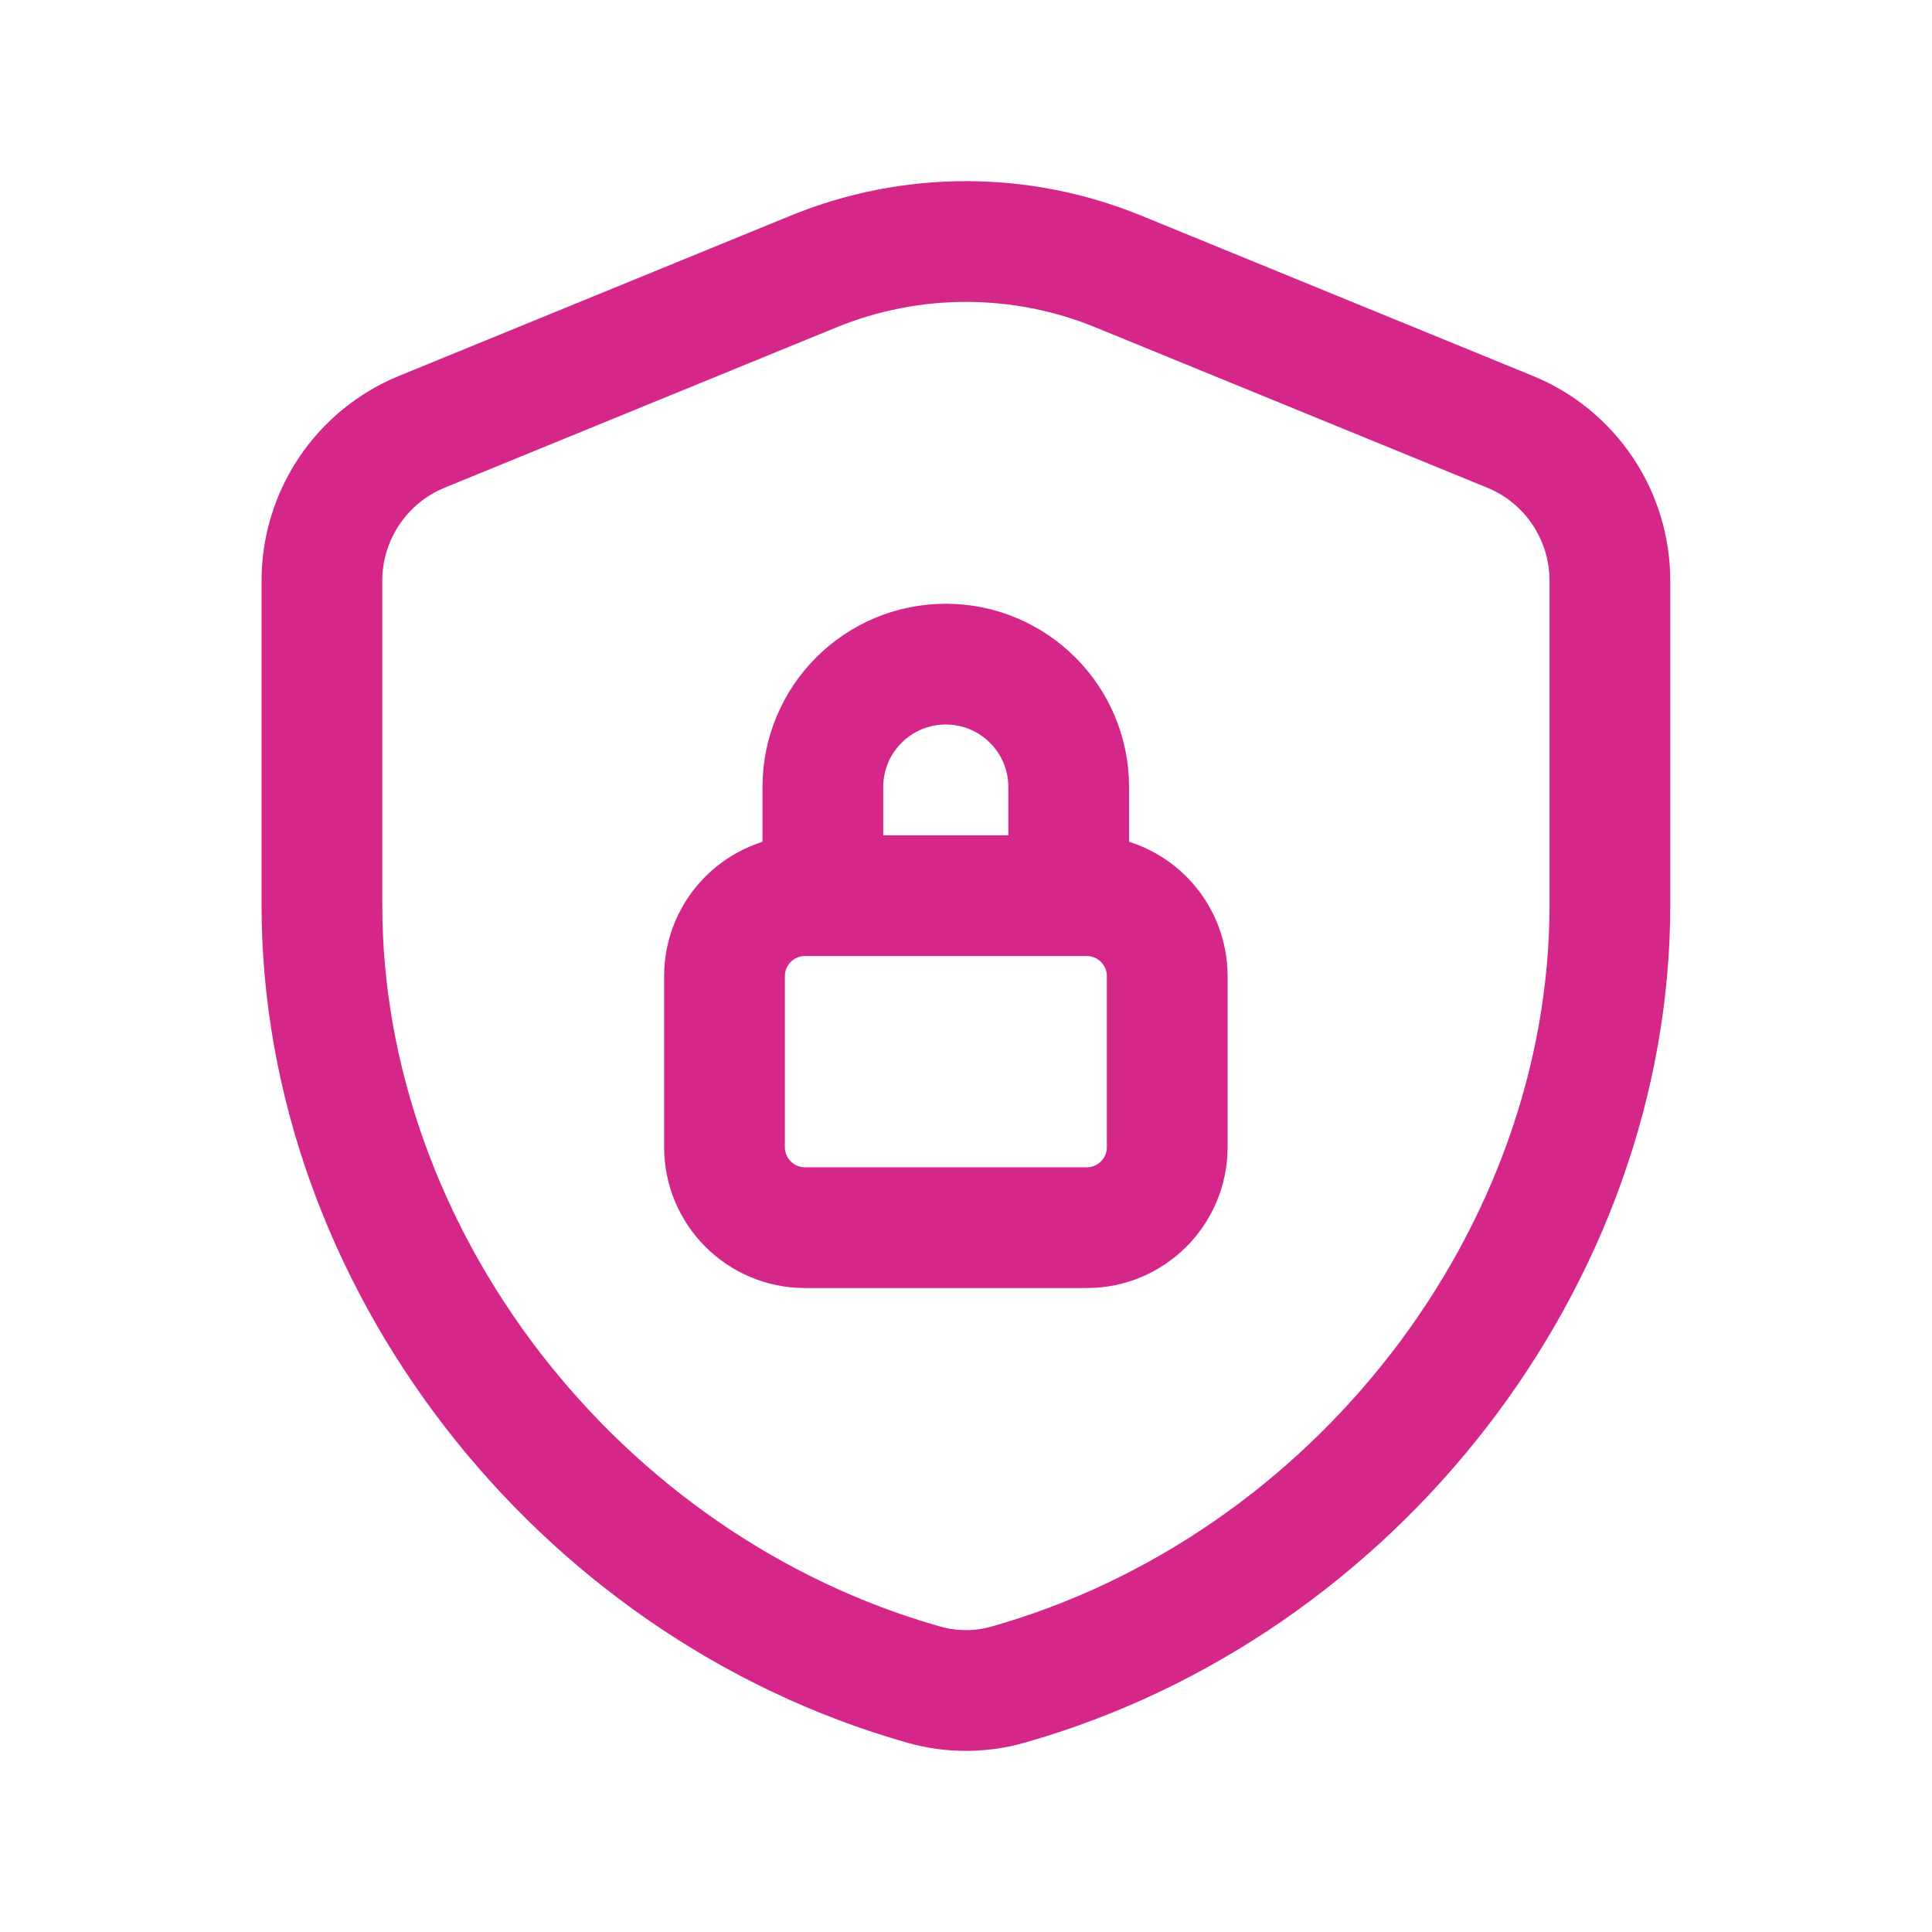
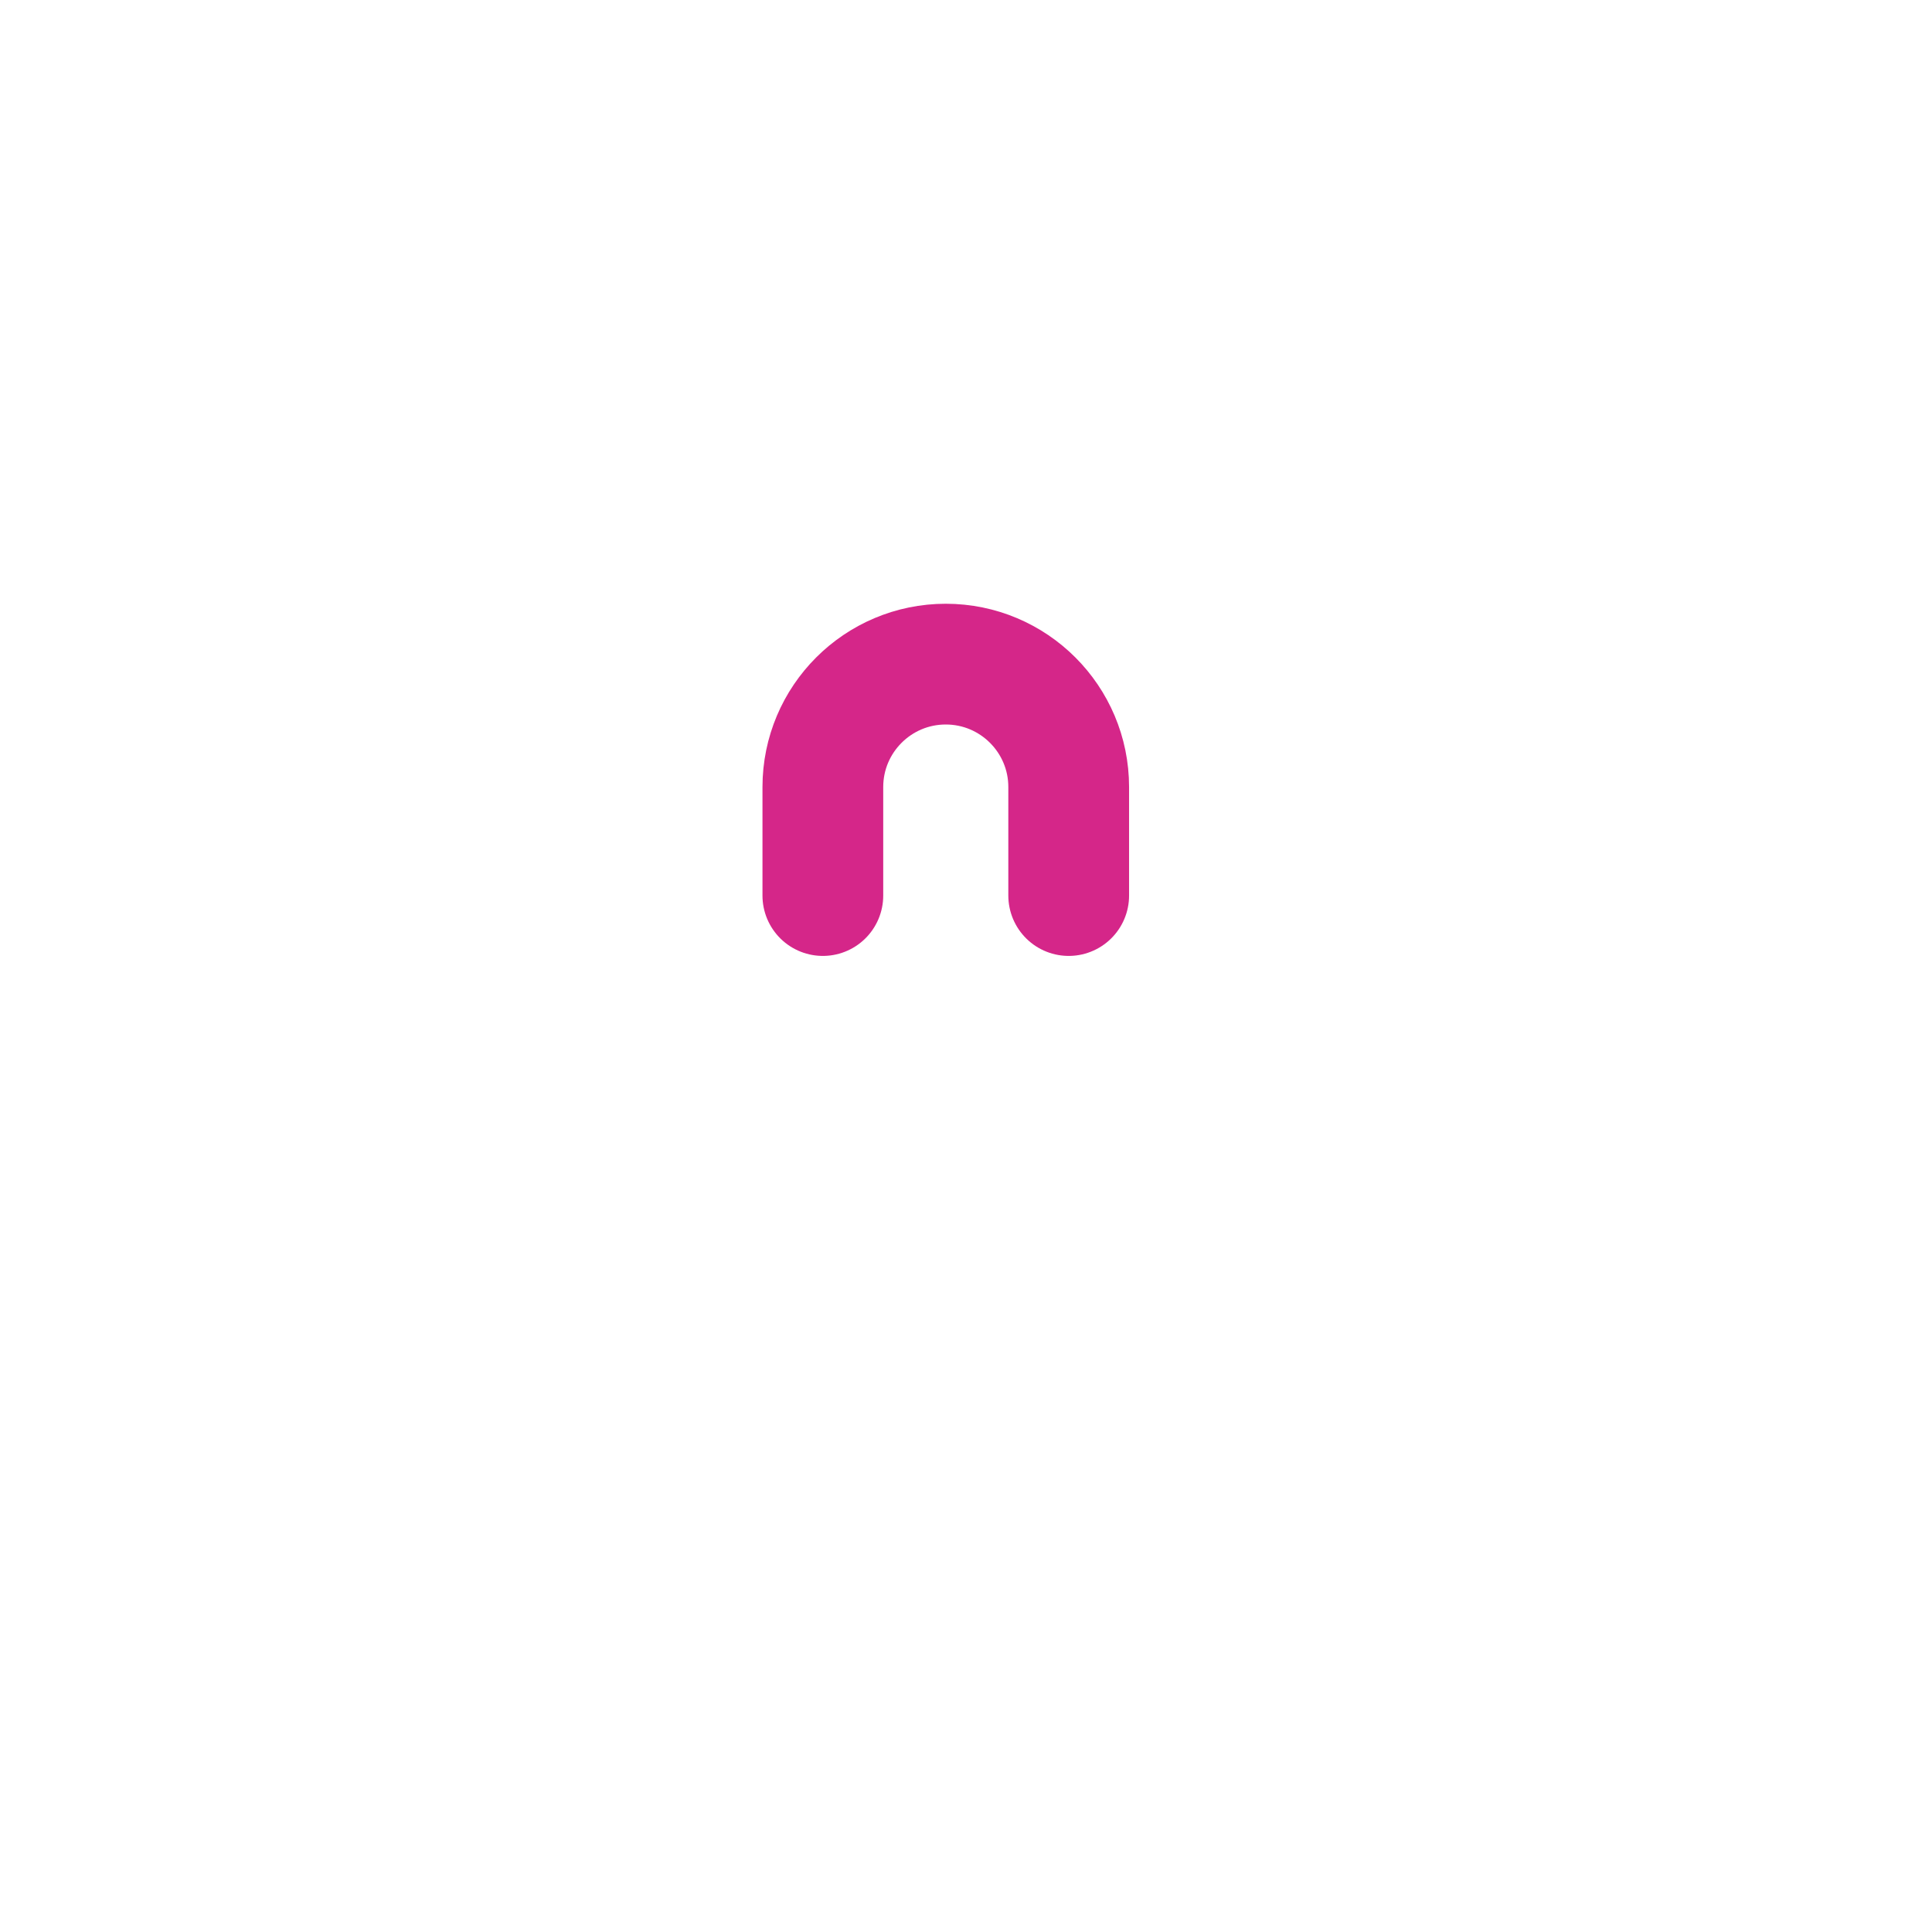
<svg xmlns="http://www.w3.org/2000/svg" width="32" height="32" viewBox="0 0 32 32" fill="none">
-   <path fill-rule="evenodd" clip-rule="evenodd" d="M26.665 14.989C26.665 20.813 22.456 26.272 16.692 27.904C16.241 28.032 15.756 28.032 15.305 27.904C9.541 26.273 5.332 20.813 5.332 14.989V9.619C5.332 8.536 5.987 7.56 6.989 7.151L13.475 4.497C15.093 3.835 16.907 3.835 18.524 4.497L25.009 7.151C26.011 7.56 26.665 8.536 26.665 9.619V14.989Z" stroke="#D52689" stroke-width="2" stroke-linecap="round" stroke-linejoin="round" />
  <path d="M17.701 14.833V13.036C17.701 11.912 16.789 11 15.665 11V11C14.541 11 13.629 11.912 13.629 13.036V14.833" stroke="#D52689" stroke-width="2" stroke-linecap="round" stroke-linejoin="round" />
-   <path fill-rule="evenodd" clip-rule="evenodd" d="M18 14.835H13.333C12.597 14.835 12 15.432 12 16.168V19C12 19.736 12.597 20.334 13.333 20.334H18C18.736 20.334 19.333 19.736 19.333 19V16.168C19.333 15.432 18.736 14.835 18 14.835Z" stroke="#D52689" stroke-width="2" stroke-linecap="round" stroke-linejoin="round" />
</svg>